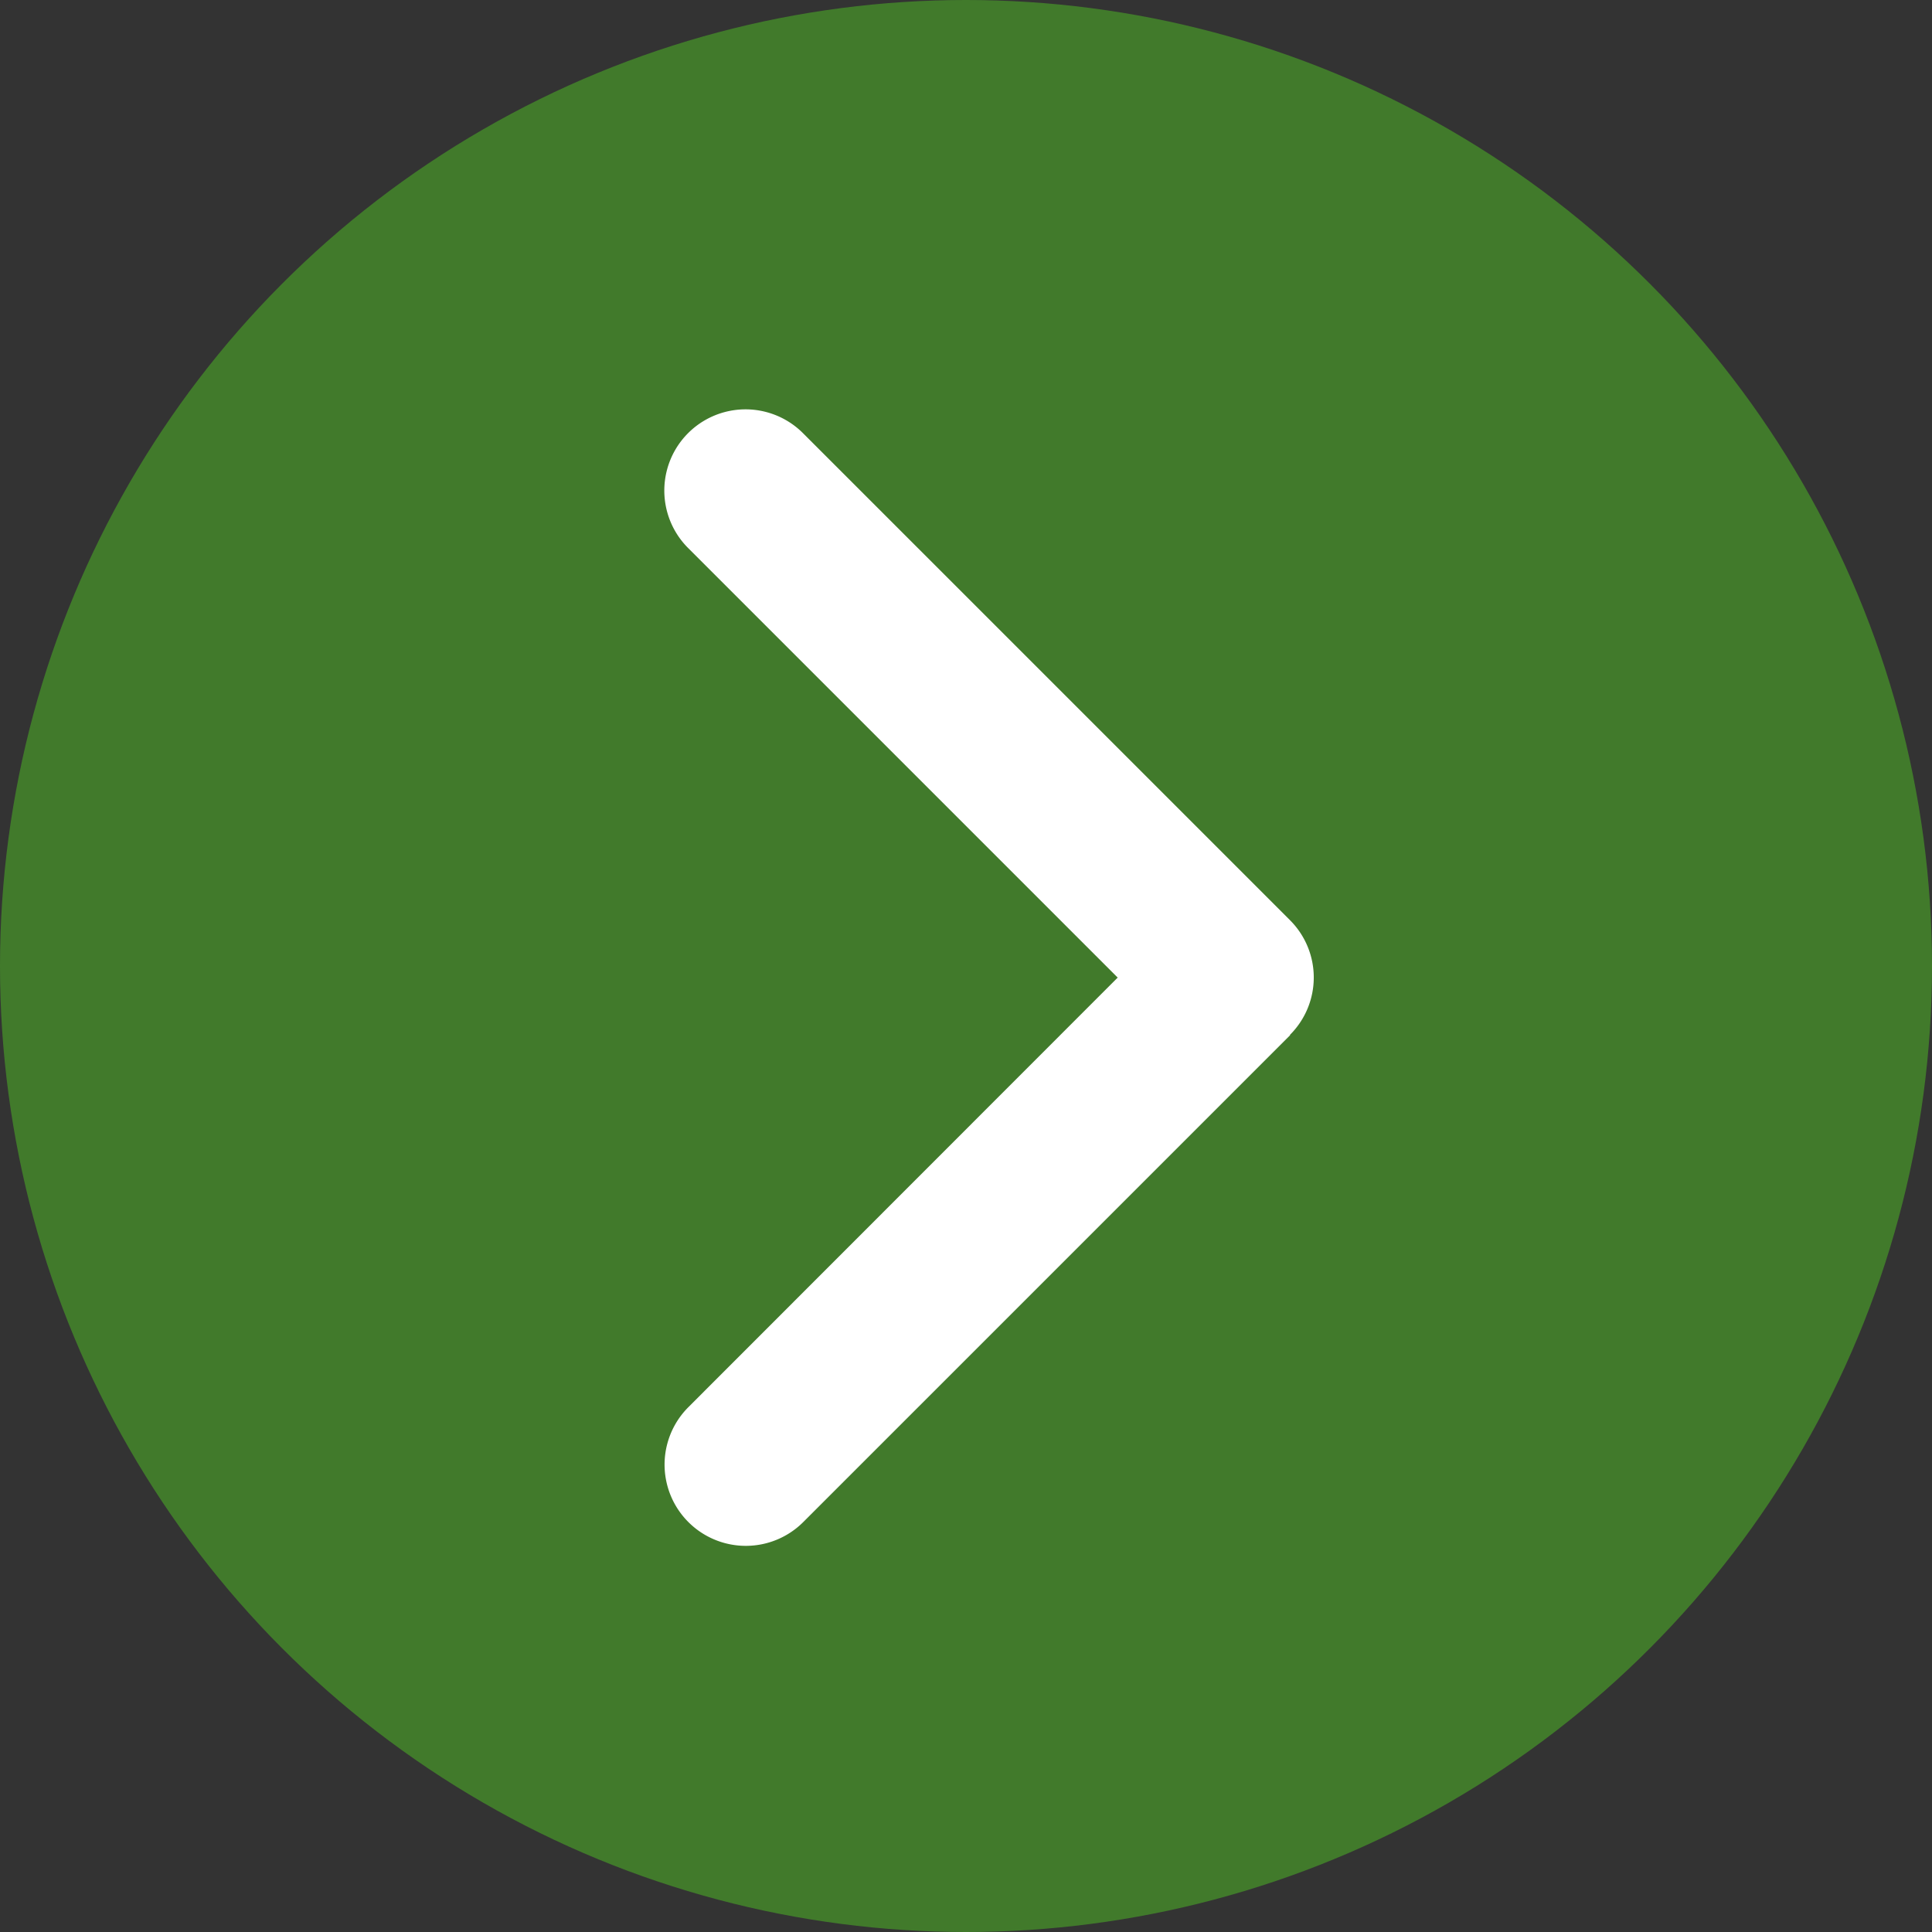
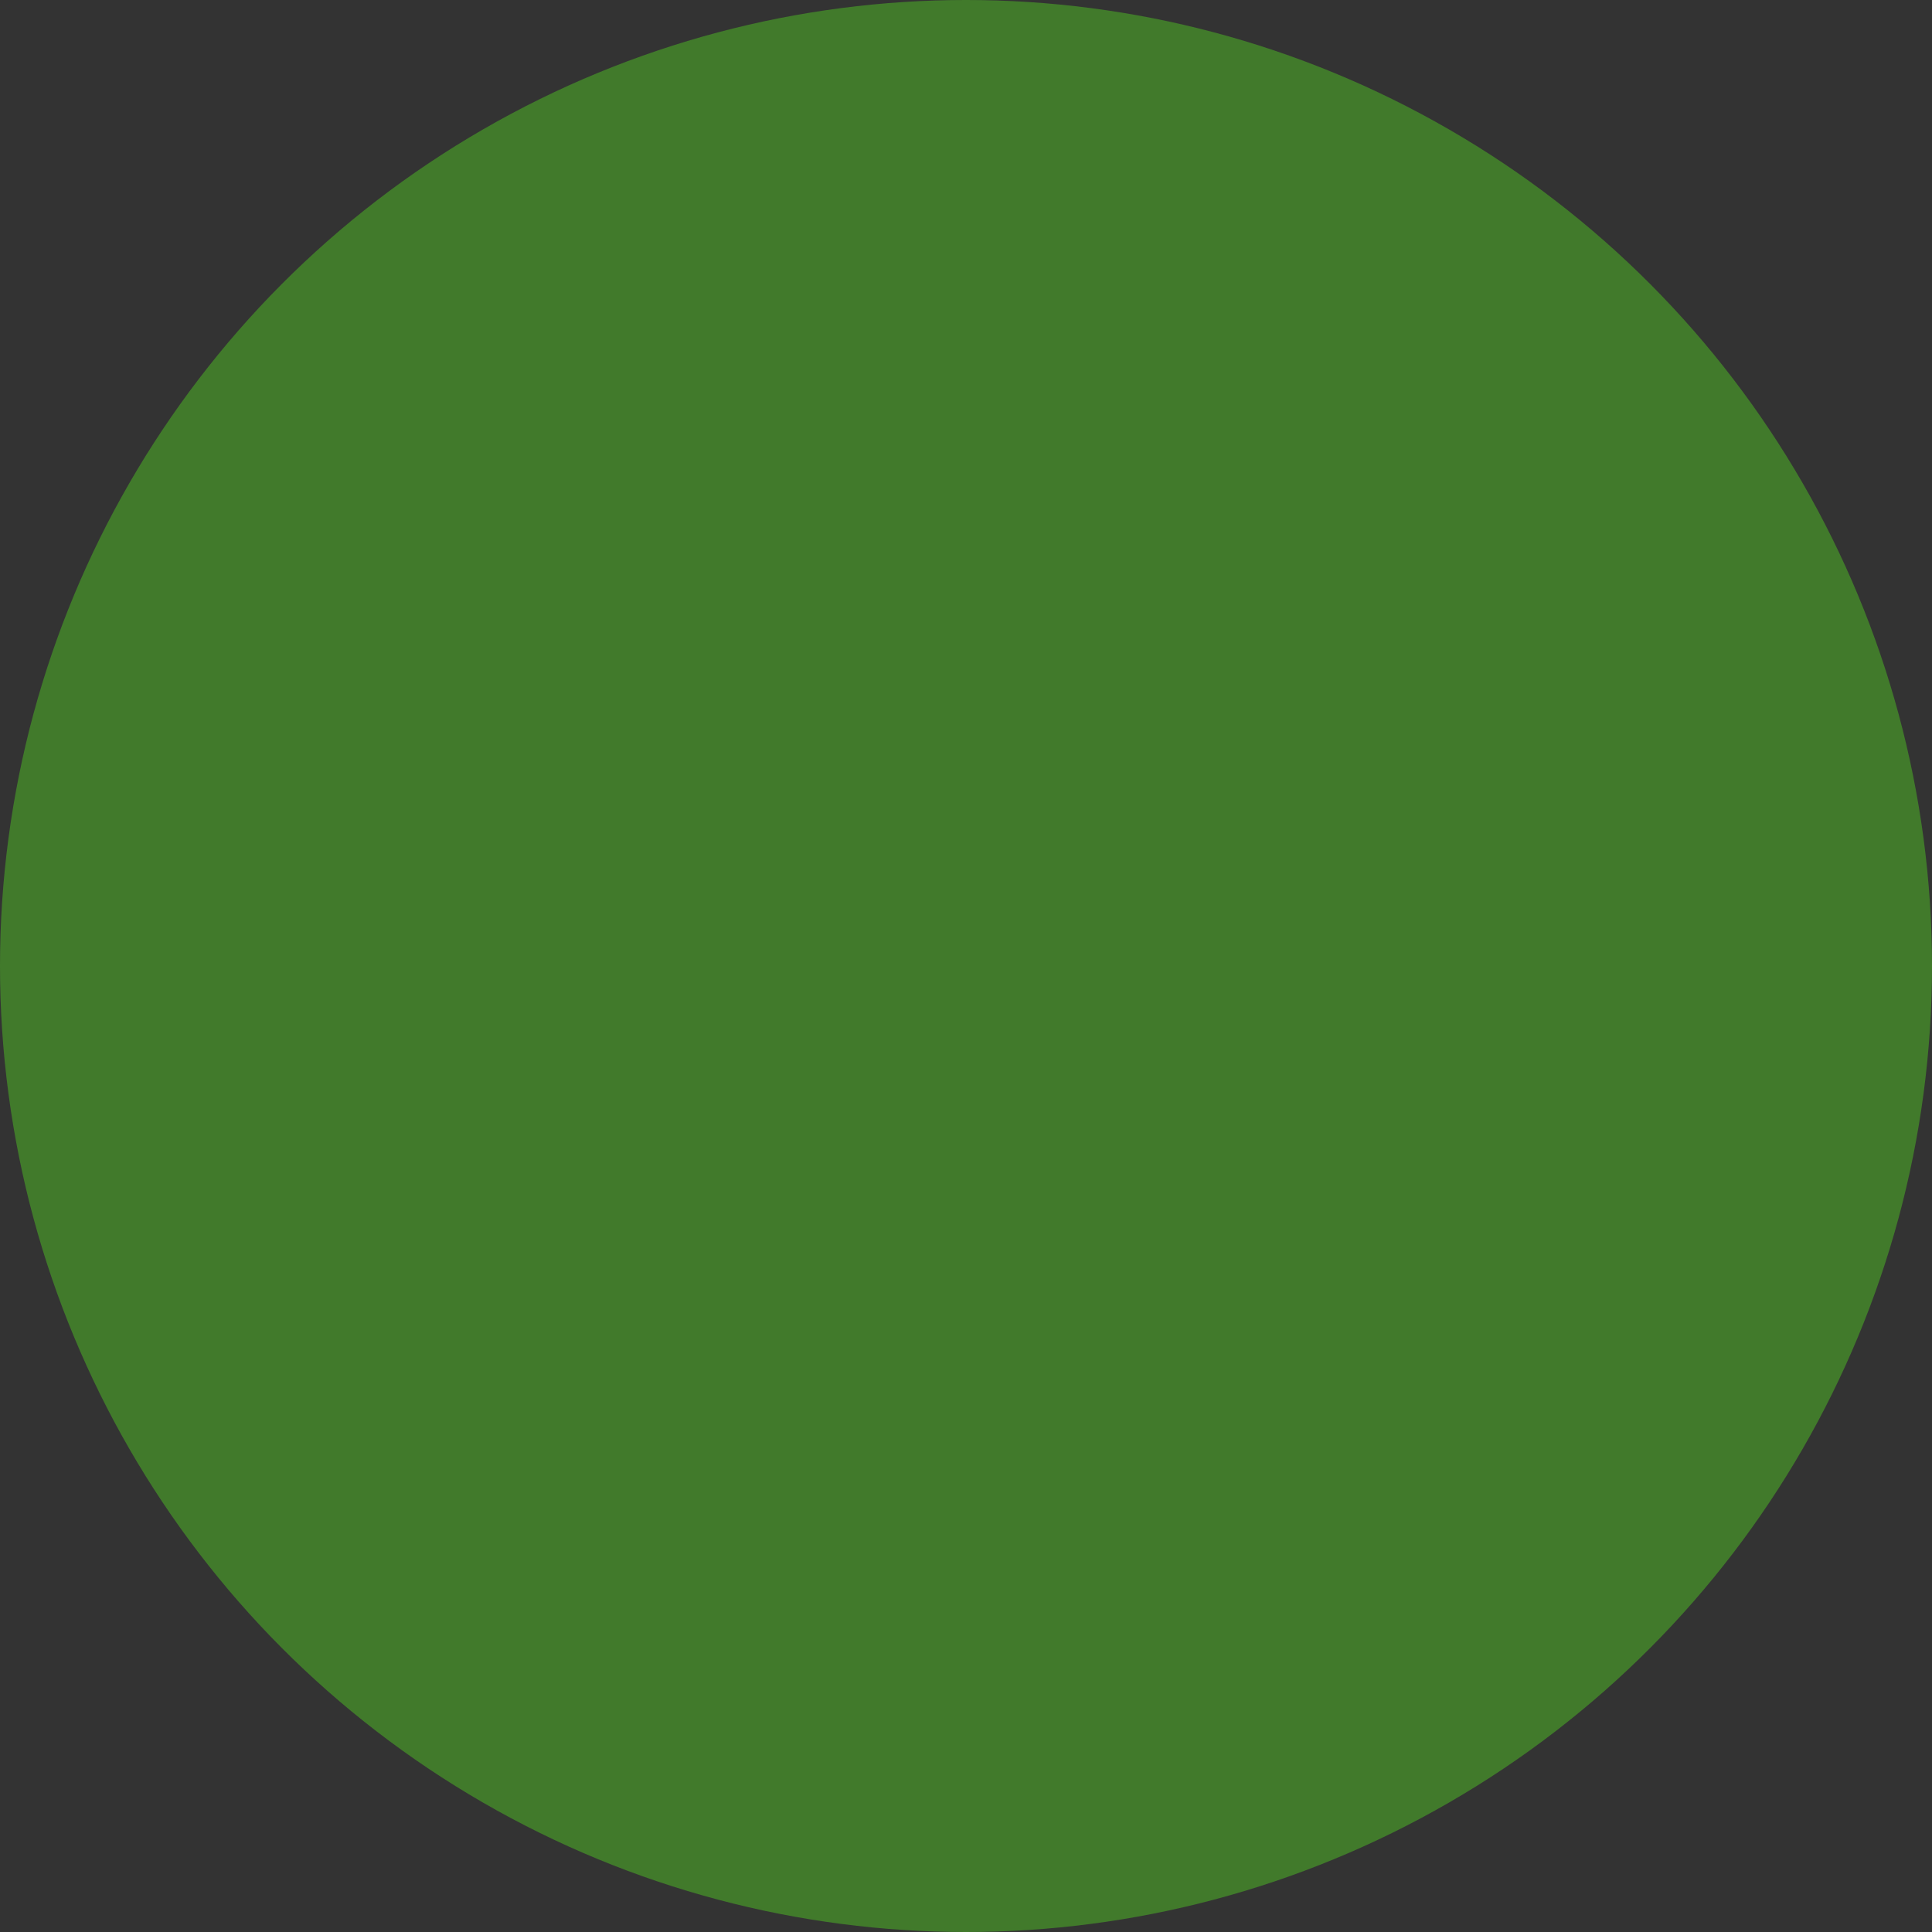
<svg xmlns="http://www.w3.org/2000/svg" width="31" height="31" viewBox="0 0 31 31">
  <rect x="0" y="0" width="31" height="31" fill="#333333" stroke="none" />
  <defs>
    <style>
      .cls-1 {
        fill: #417a2b;
      }

      .cls-2 {
        fill: #fff;
      }
    </style>
  </defs>
  <g id="Component_101_2" data-name="Component 101 – 2" transform="translate(31 31) rotate(180)">
    <circle id="Ellipse_960" data-name="Ellipse 960" class="cls-1" cx="15.5" cy="15.5" r="15.5" />
    <g id="Group_12022" data-name="Group 12022" transform="translate(9.92 6.201)">
-       <path id="Path_12038" data-name="Path 12038" class="cls-2" d="M1402.56,718.8l7.813-7.813a1.3,1.3,0,0,1,1.844,1.843l-6.889,6.893,6.893,6.893a1.3,1.3,0,0,1-1.843,1.843l-7.813-7.813a1.3,1.3,0,0,1,0-1.843Z" transform="translate(-1402.182 -710.61)" />
-     </g>
+       </g>
  </g>
</svg>